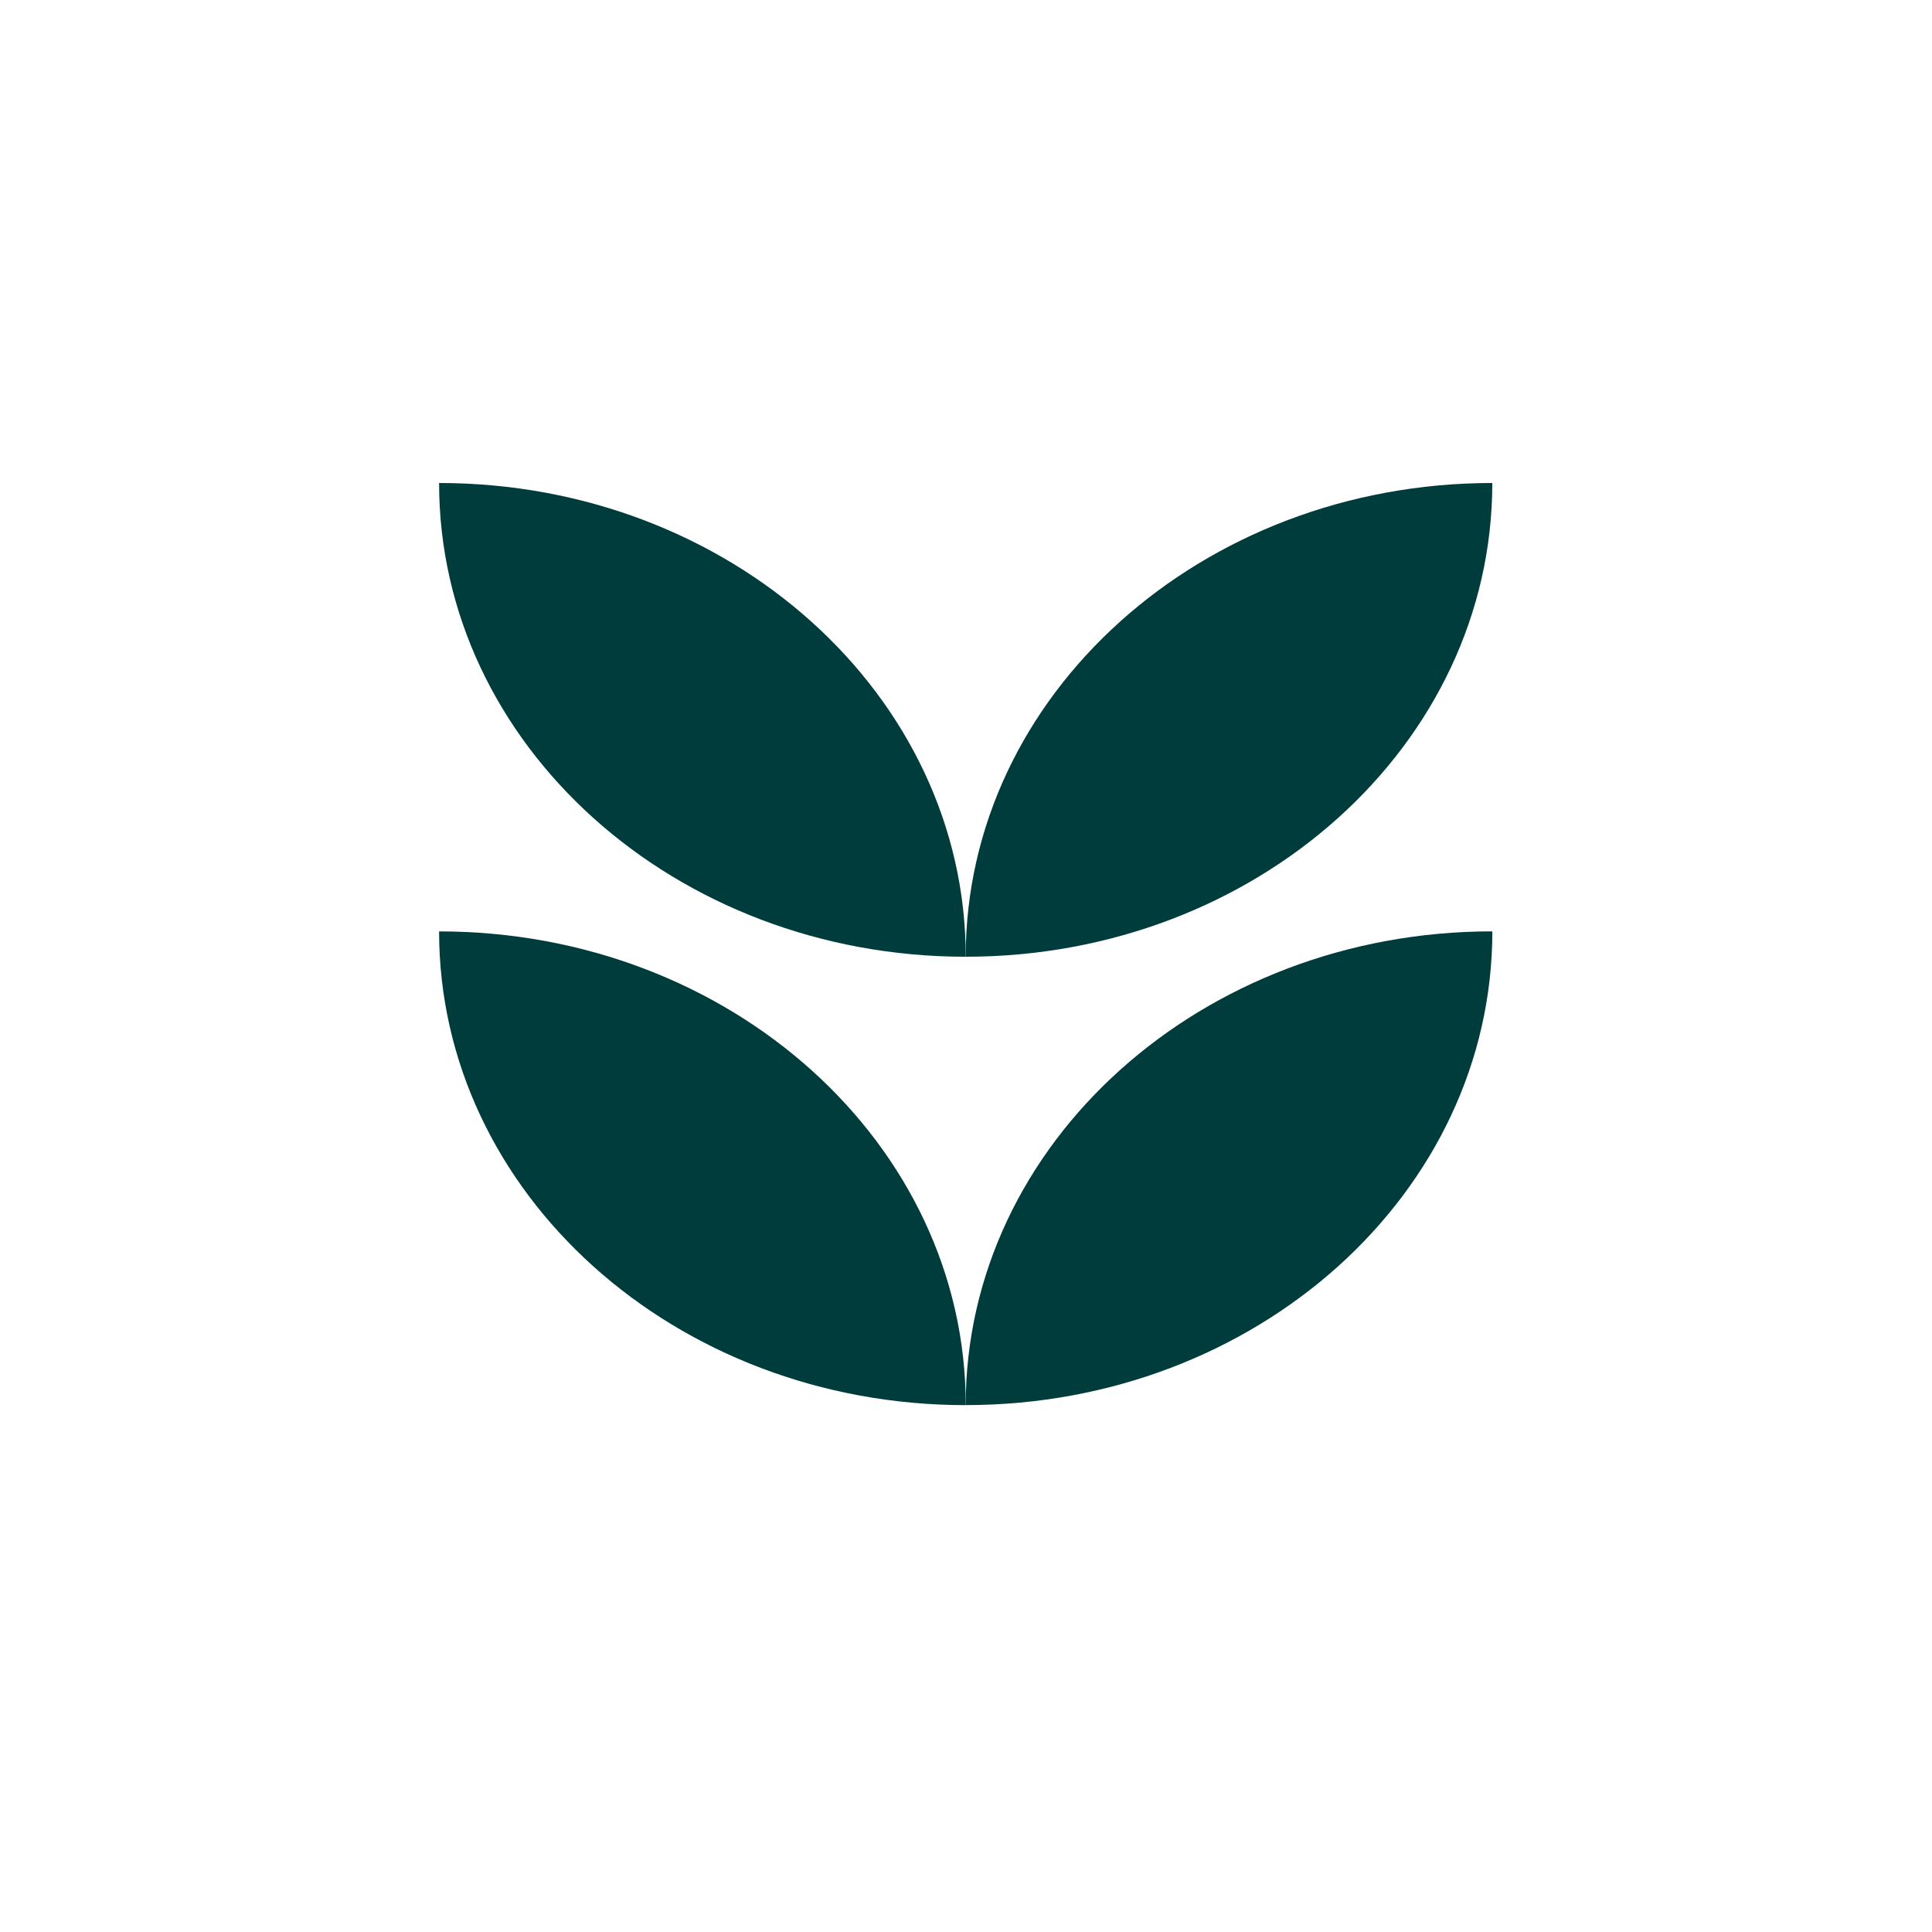
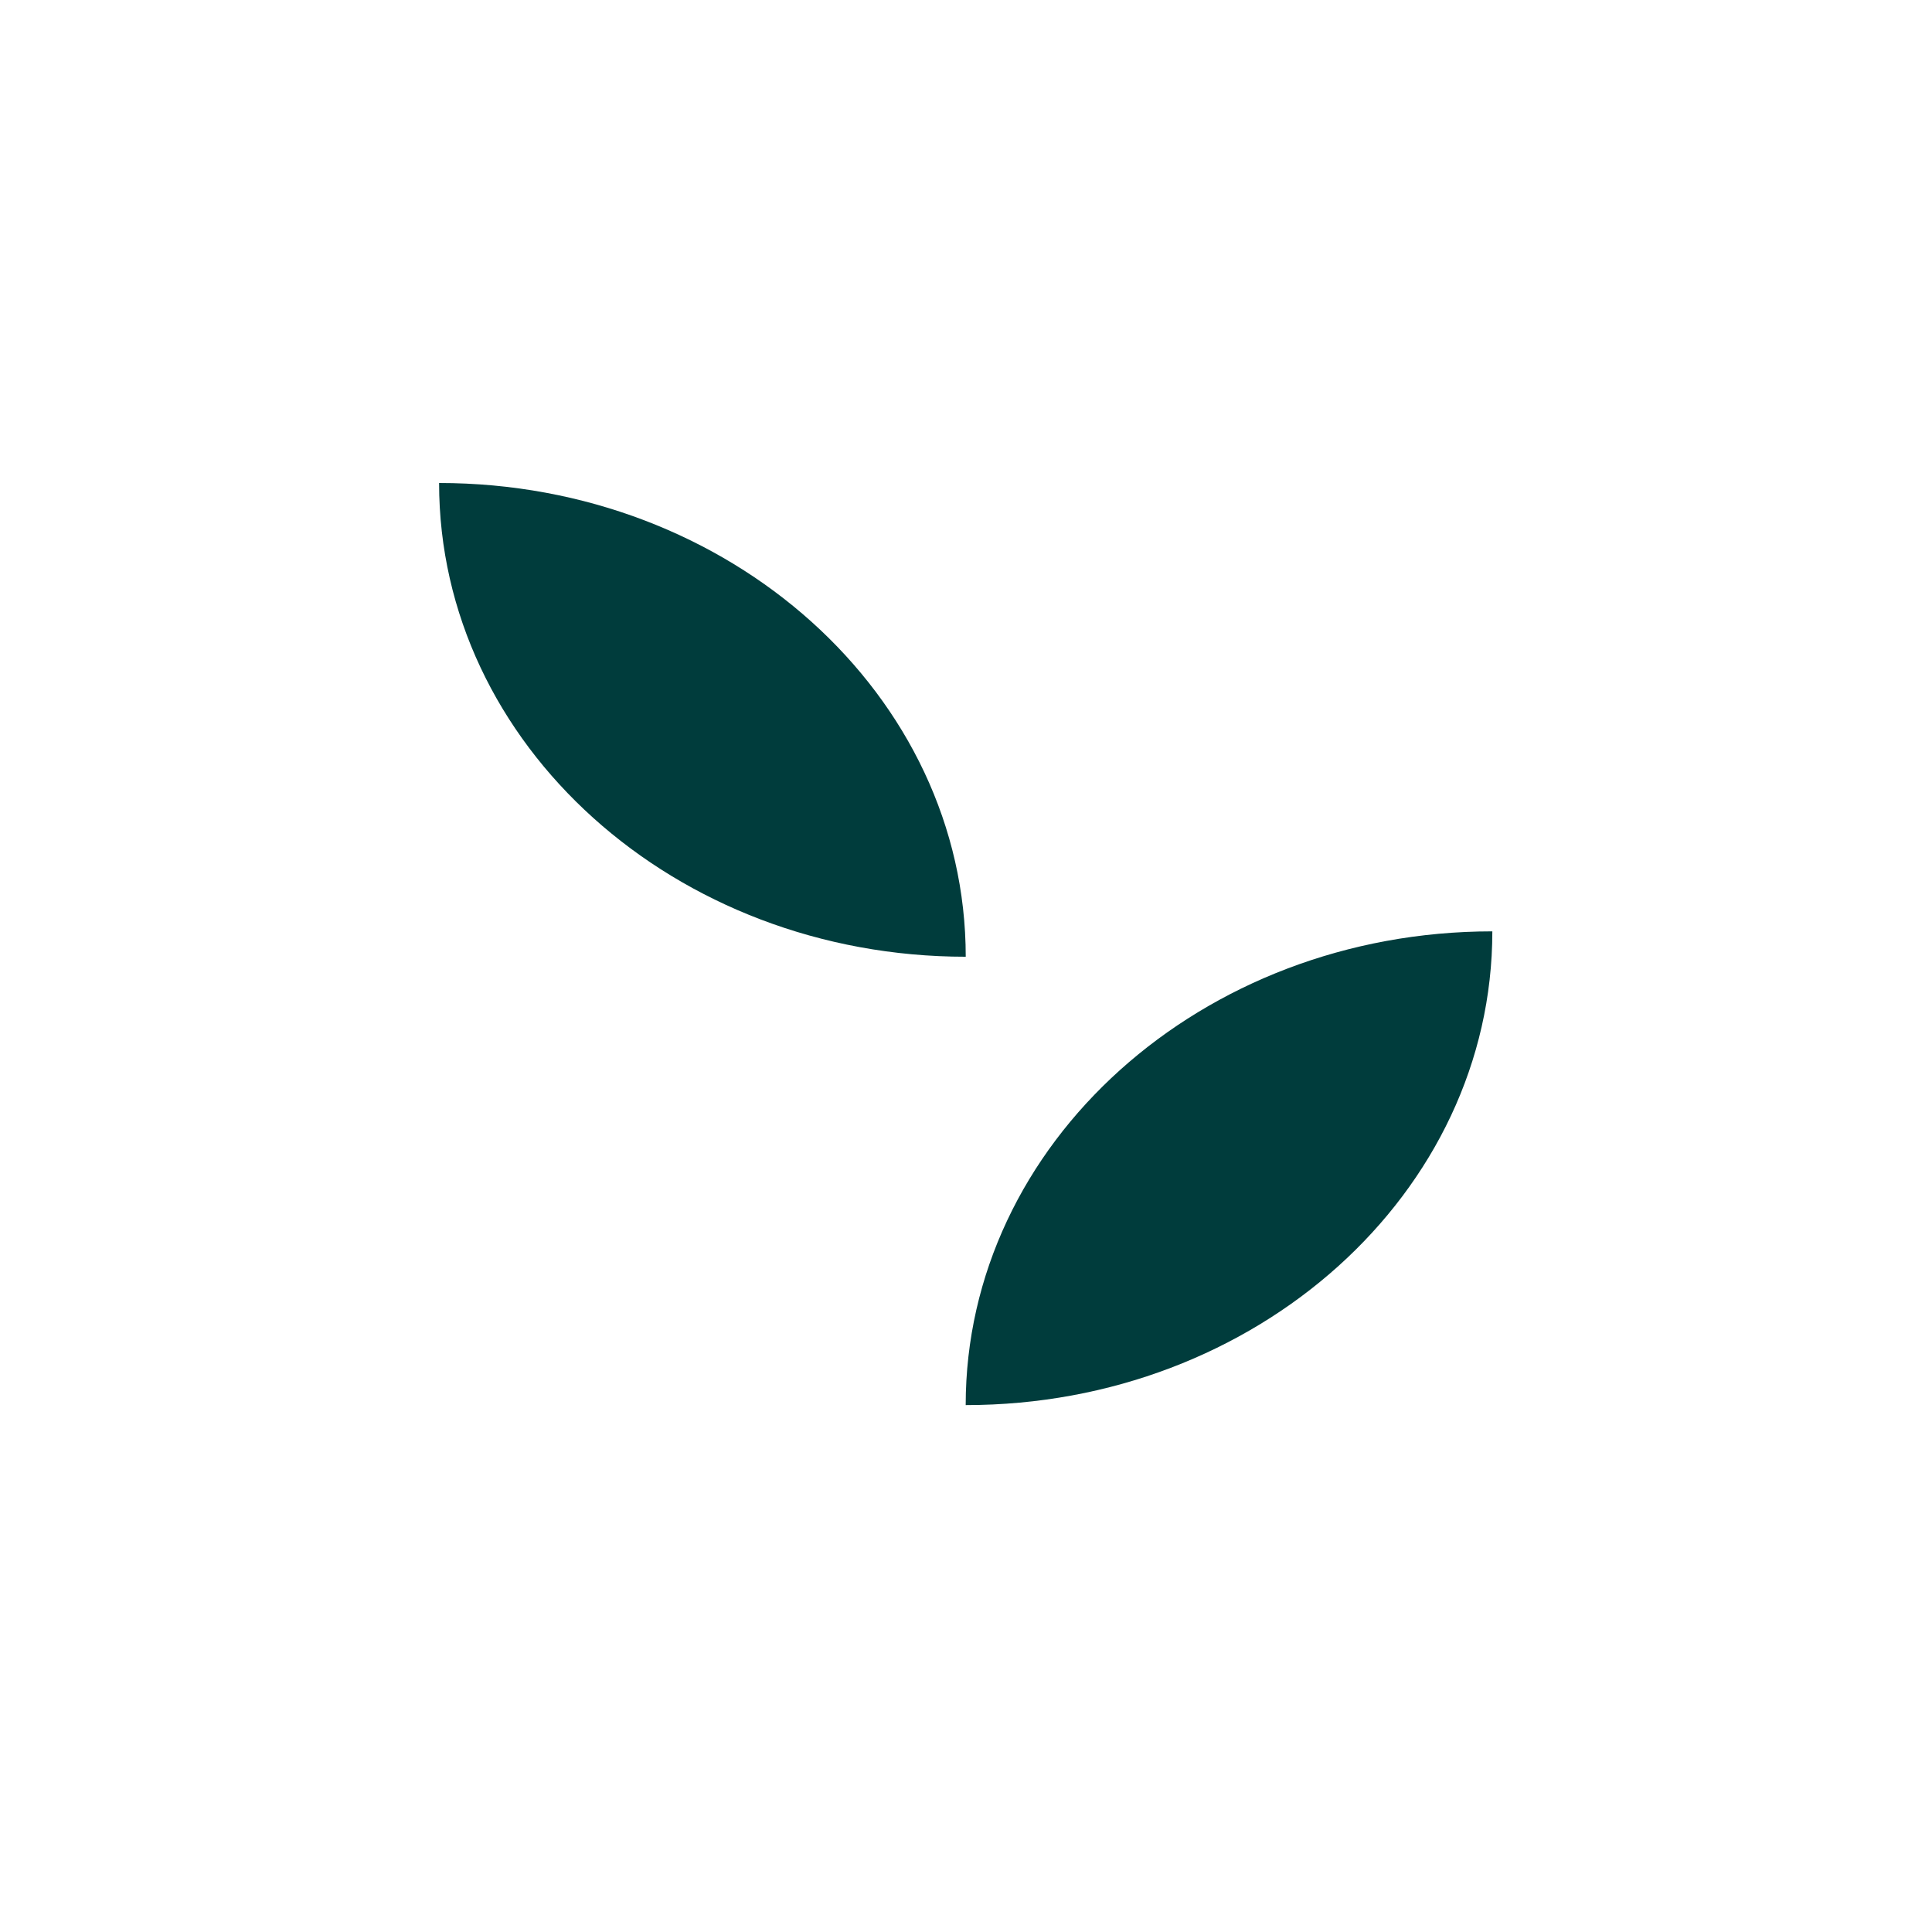
<svg xmlns="http://www.w3.org/2000/svg" width="44" height="44" fill="none">
-   <path d="M10 21.212c0 5.958 5.37 10.789 11.994 10.789 0-5.958-5.37-10.789-11.994-10.789Z" fill="#003C3C" />
  <path d="M21.993 32c6.624 0 11.994-4.83 11.994-10.789-6.624 0-11.994 4.83-11.994 10.789ZM10 11c0 5.958 5.37 10.789 11.994 10.789C21.994 15.83 16.624 11 10 11Z" fill="#003C3C" />
-   <path d="M21.993 21.789c6.624 0 11.993-4.83 11.993-10.789-6.624 0-11.993 4.83-11.993 10.789Z" fill="#003C3C" />
</svg>